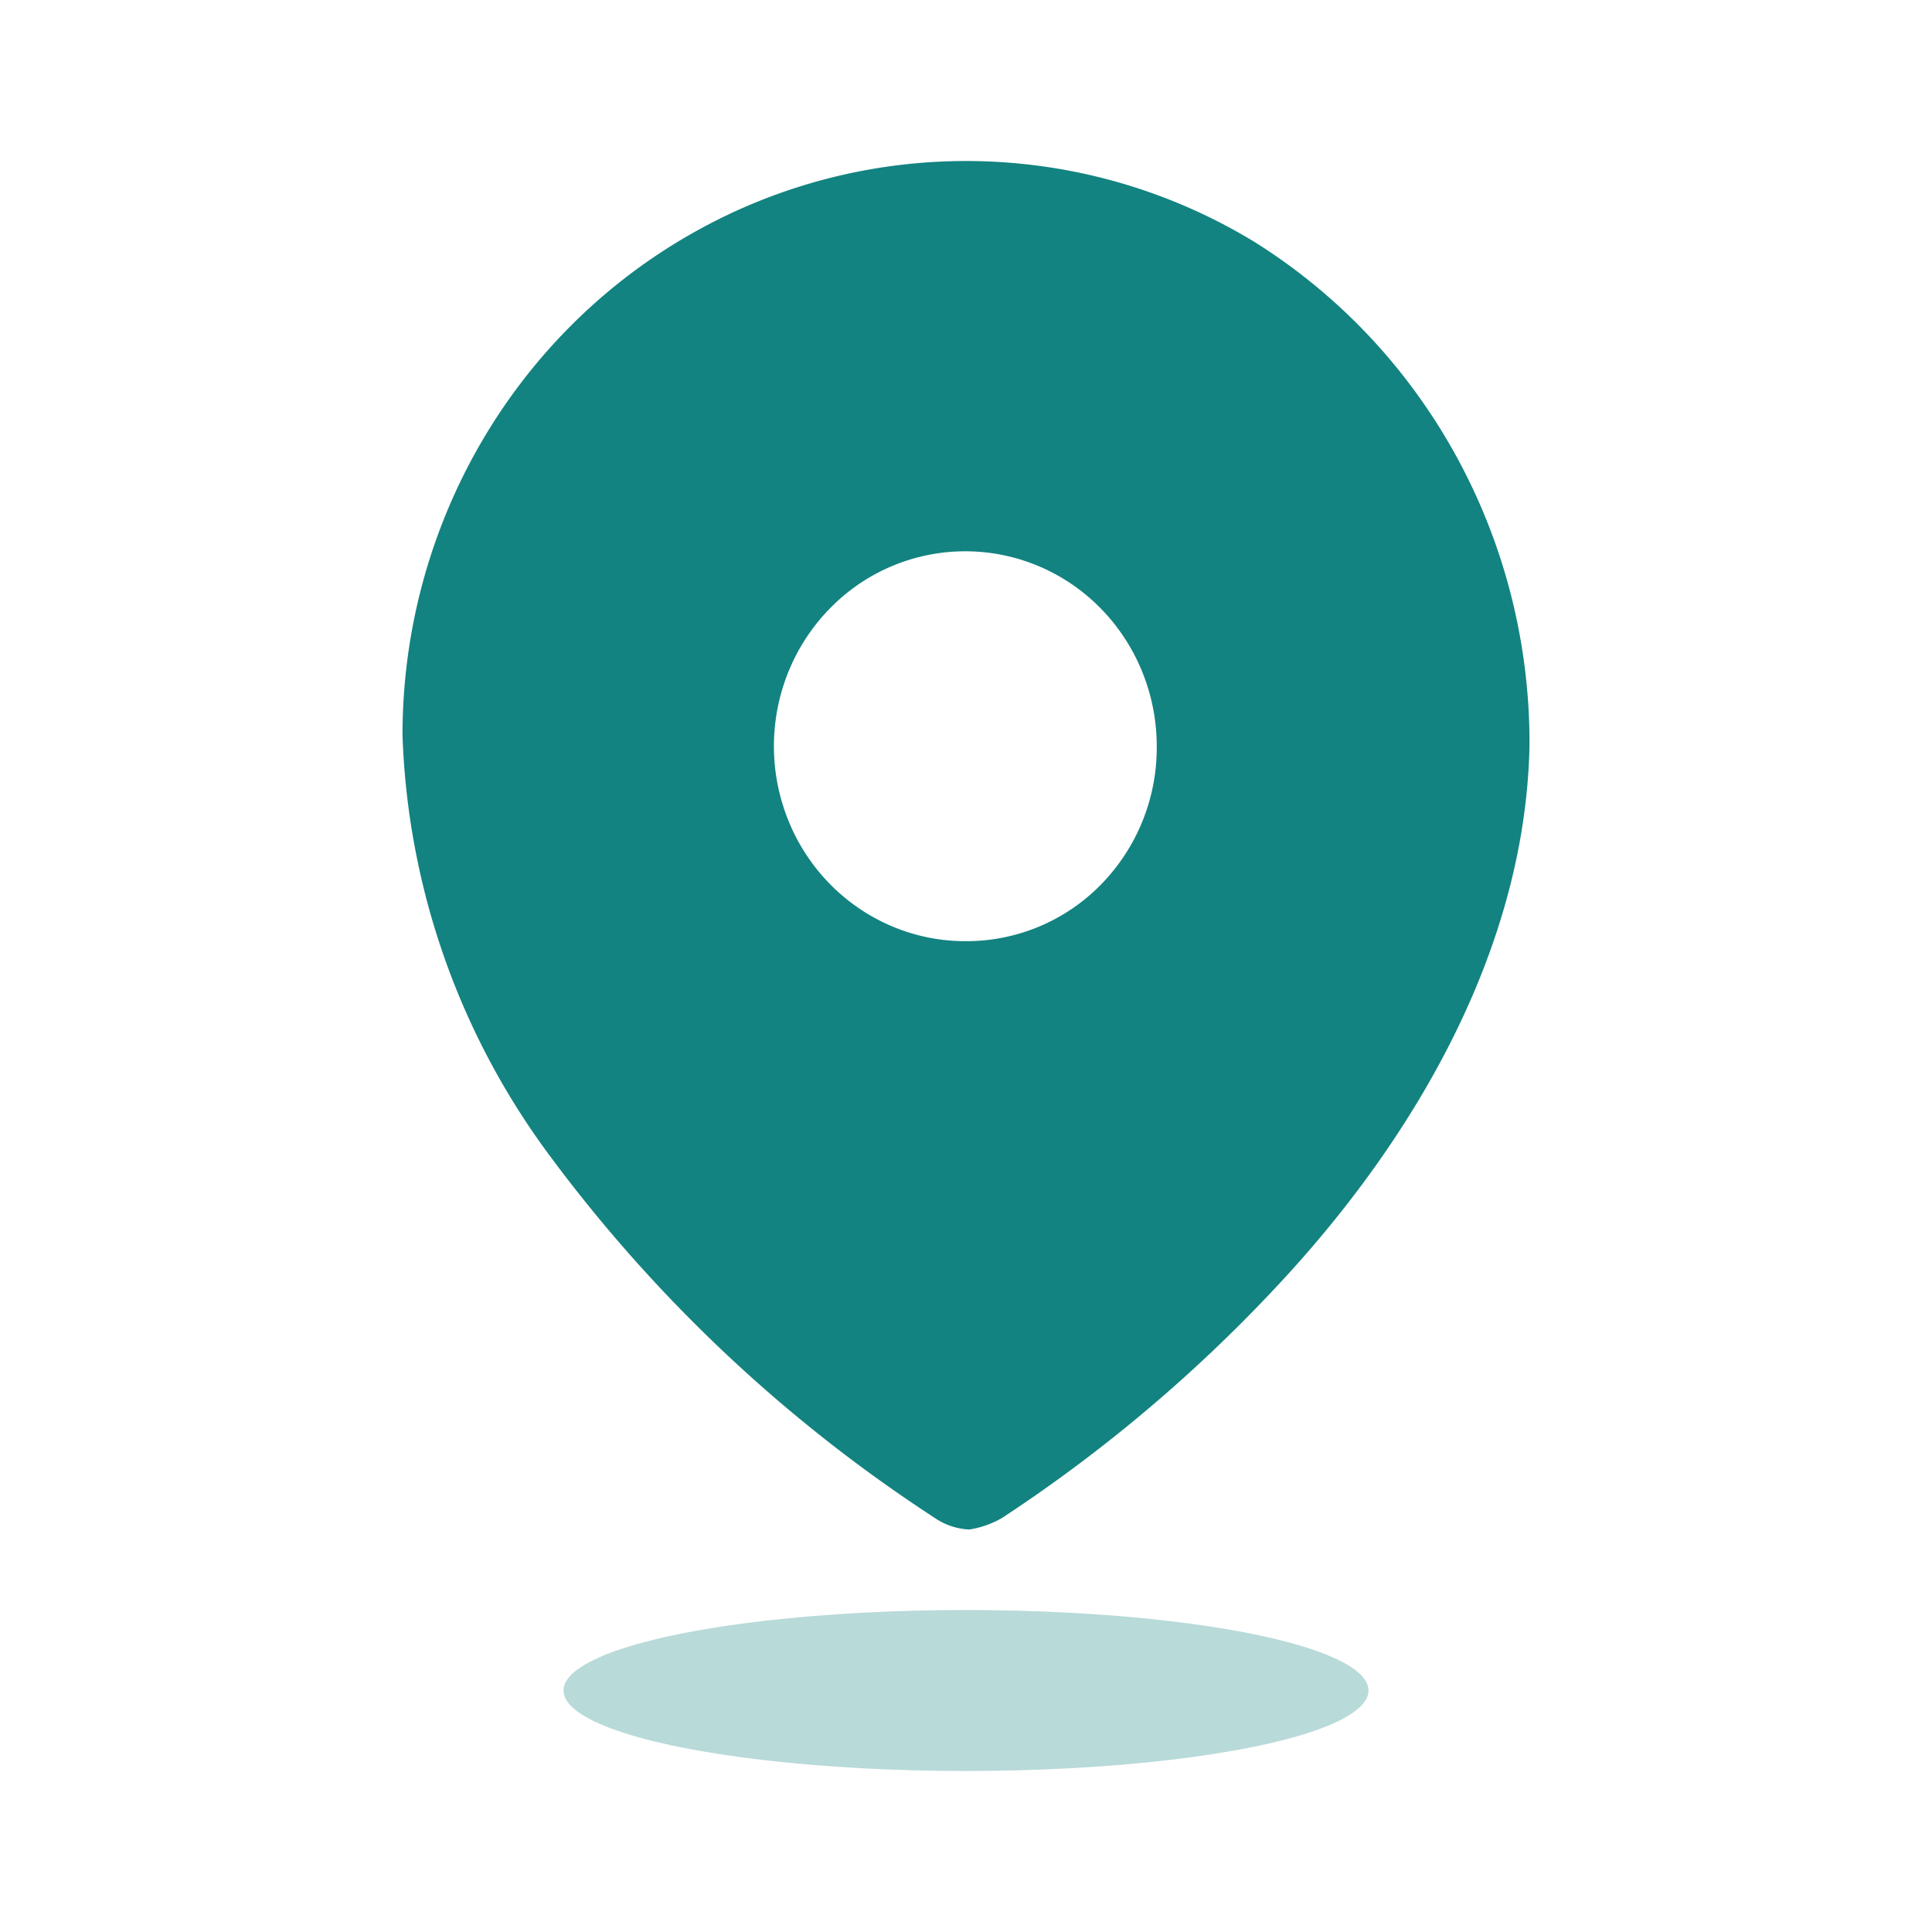
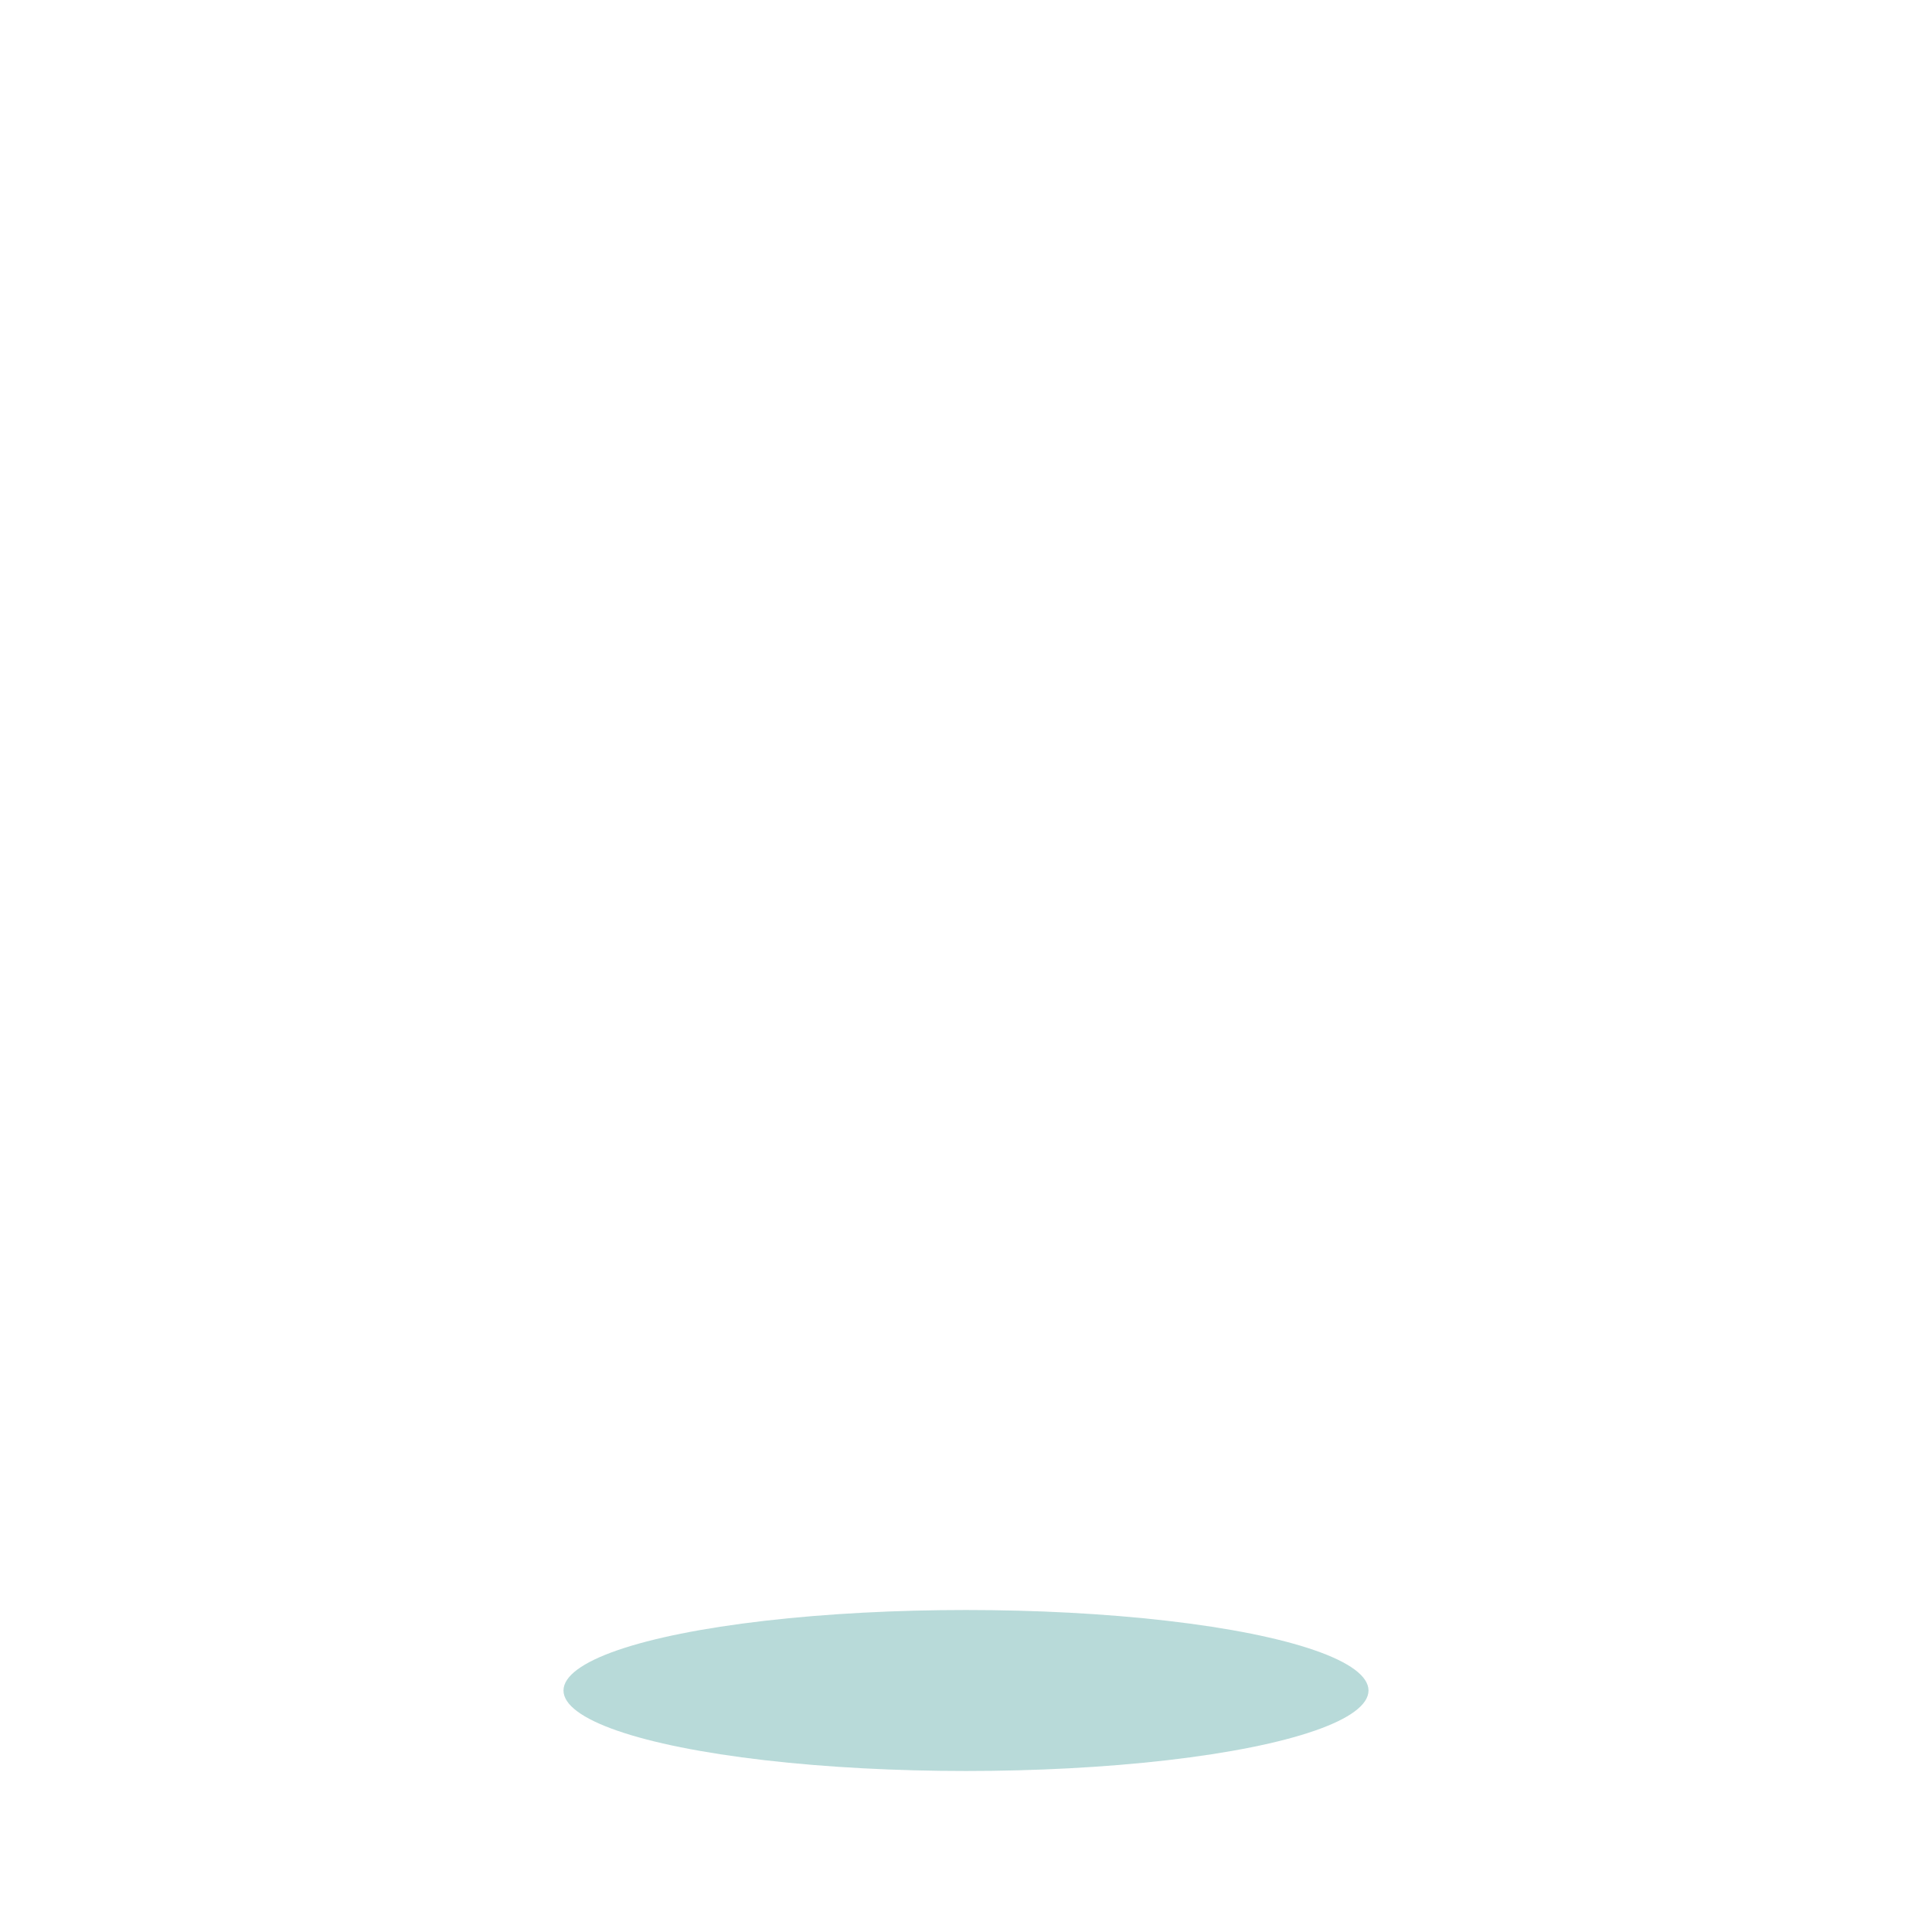
<svg xmlns="http://www.w3.org/2000/svg" width="80" height="80" fill="none">
-   <path fill-rule="evenodd" clip-rule="evenodd" d="M28.439 9.79a22.965 22.965 0 0123.449.193c7.144 4.44 11.485 12.364 11.445 20.888-.166 8.469-4.822 16.429-10.641 22.582a62.422 62.422 0 01-11.196 9.4c-.42.243-.88.406-1.358.48a2.735 2.735 0 01-1.302-.395A61.716 61.716 0 0122.708 47.78a30.93 30.93 0 01-6.041-17.332c-.005-8.54 4.489-16.427 11.772-20.659zm4.208 24.192c1.225 3.02 4.117 4.99 7.325 4.99a7.797 7.797 0 005.61-2.337 8.093 8.093 0 002.316-5.707c.01-3.268-1.913-6.22-4.874-7.479a7.82 7.82 0 00-8.646 1.732c-2.273 2.307-2.956 5.781-1.73 8.801z" fill="#128380" />
  <ellipse opacity=".3" cx="40" cy="70" rx="16.667" ry="3.333" fill="#128380" />
</svg>